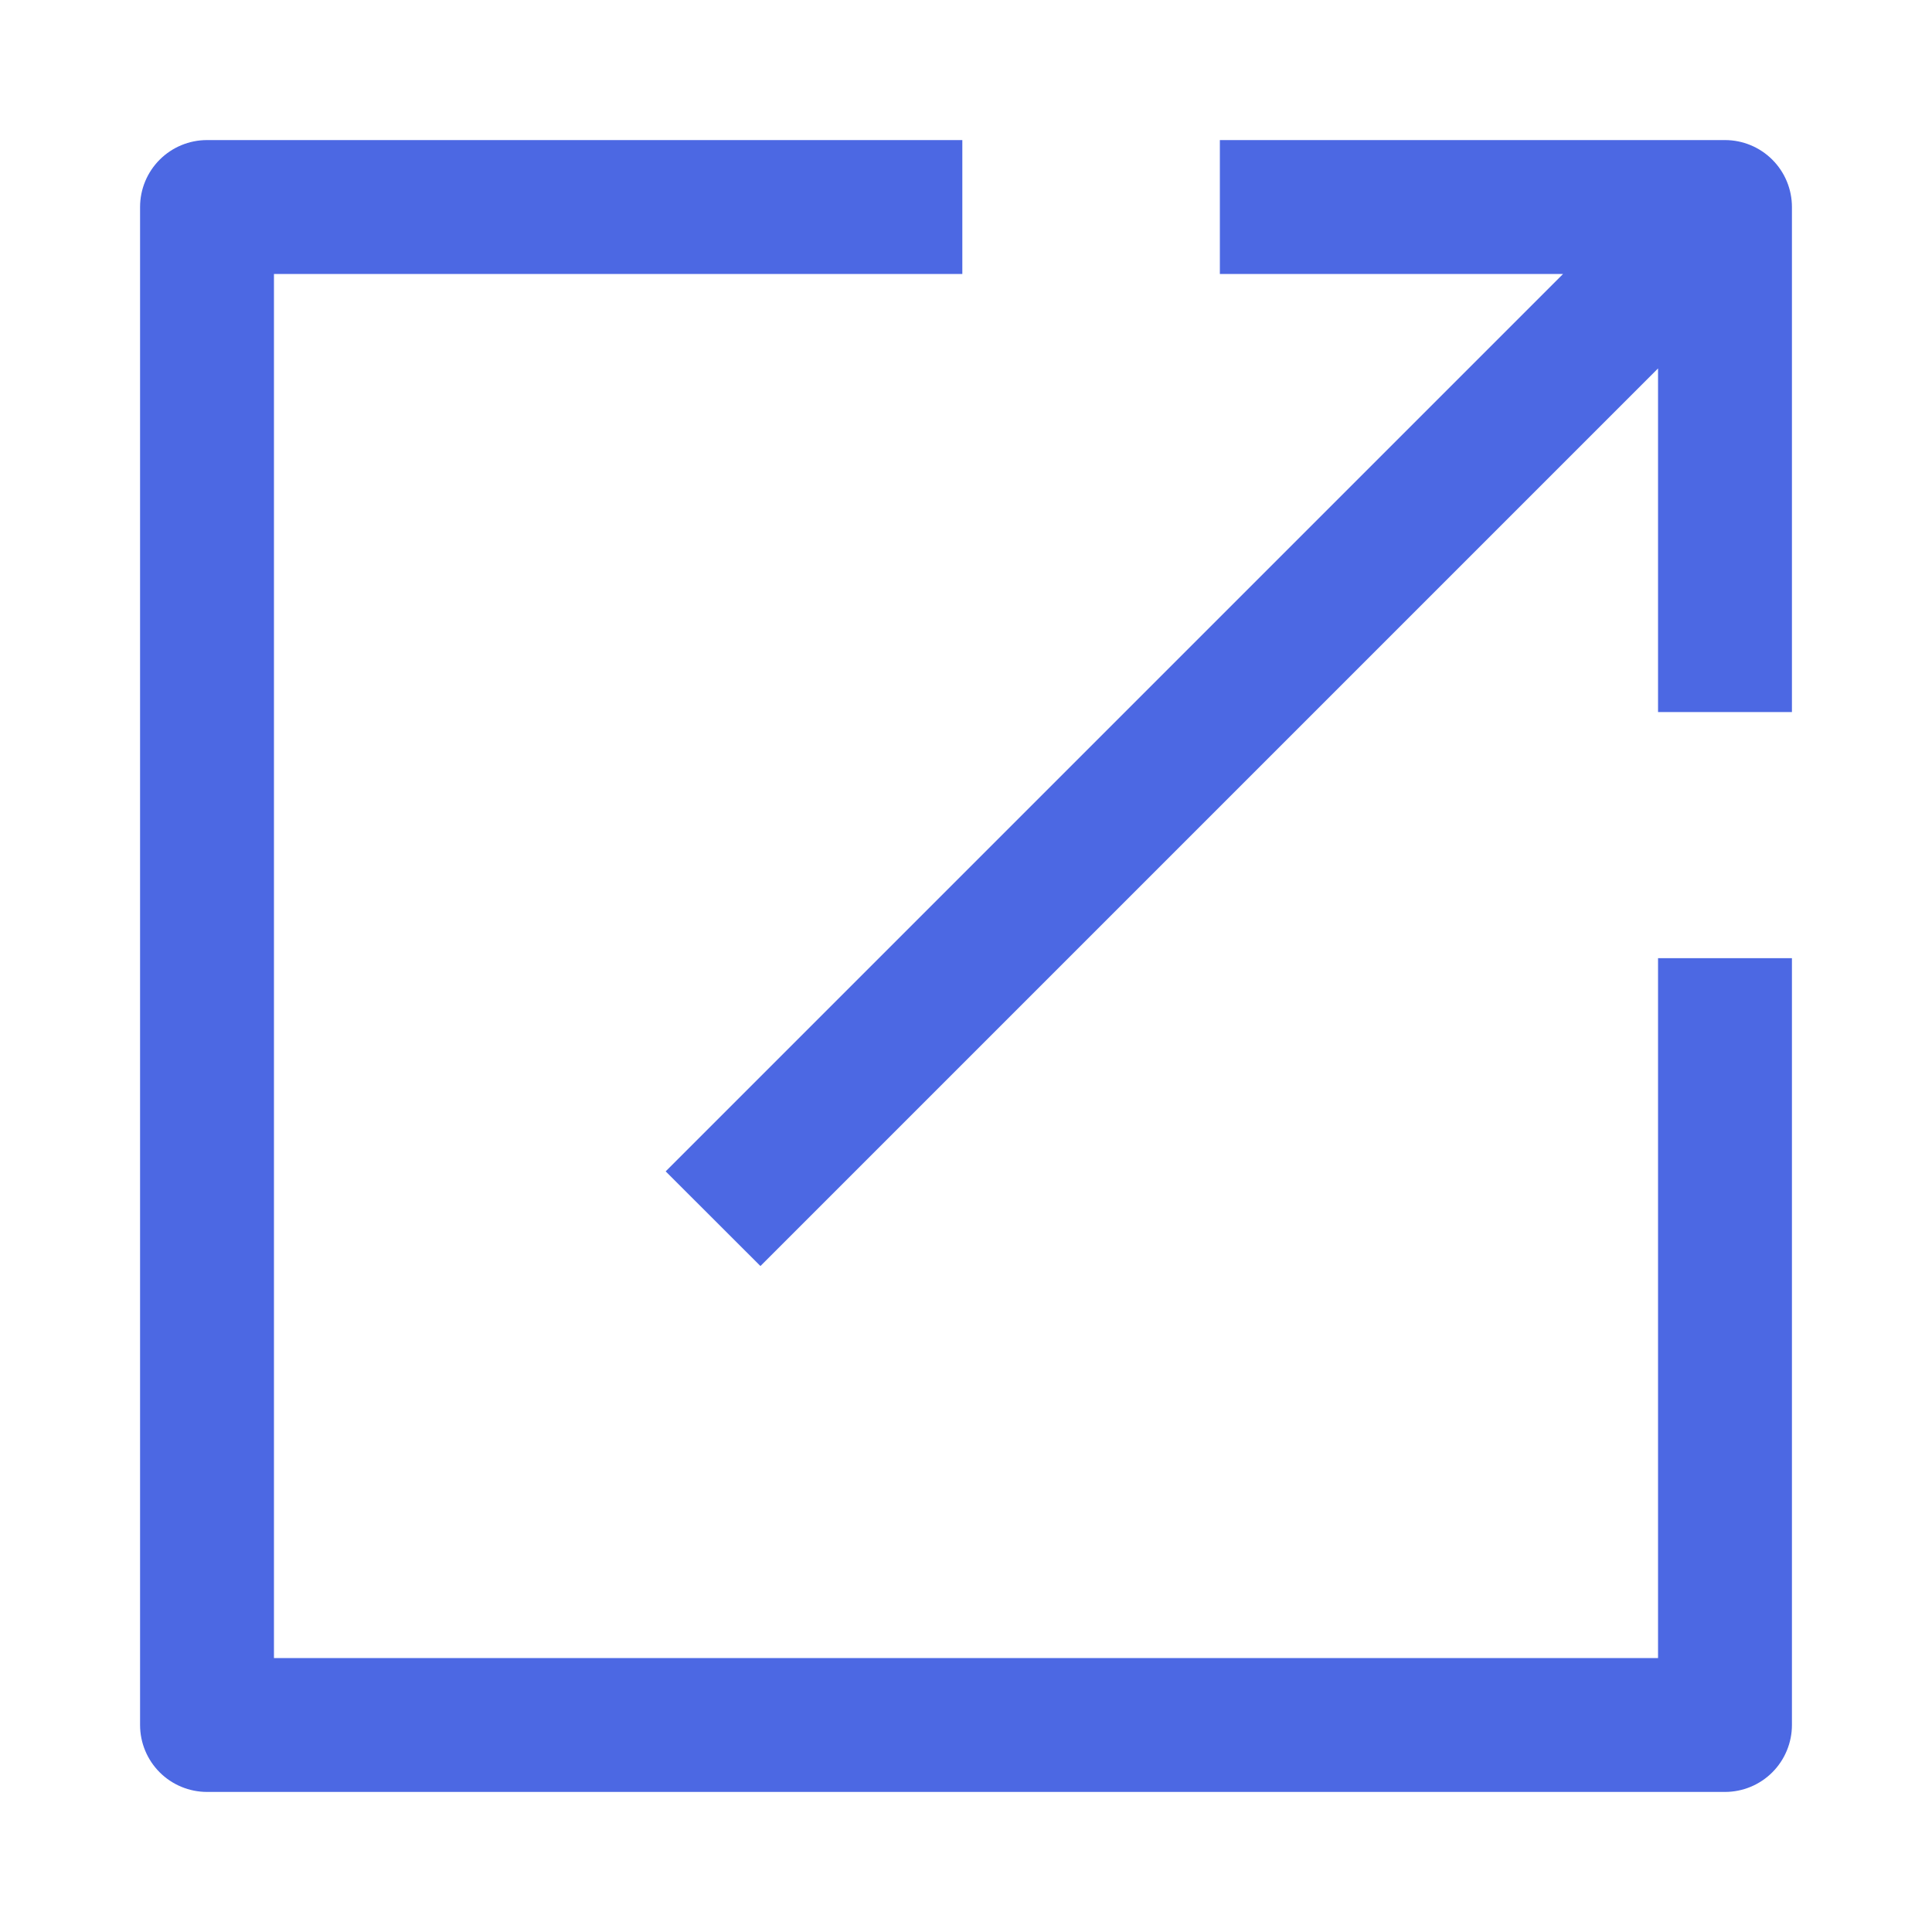
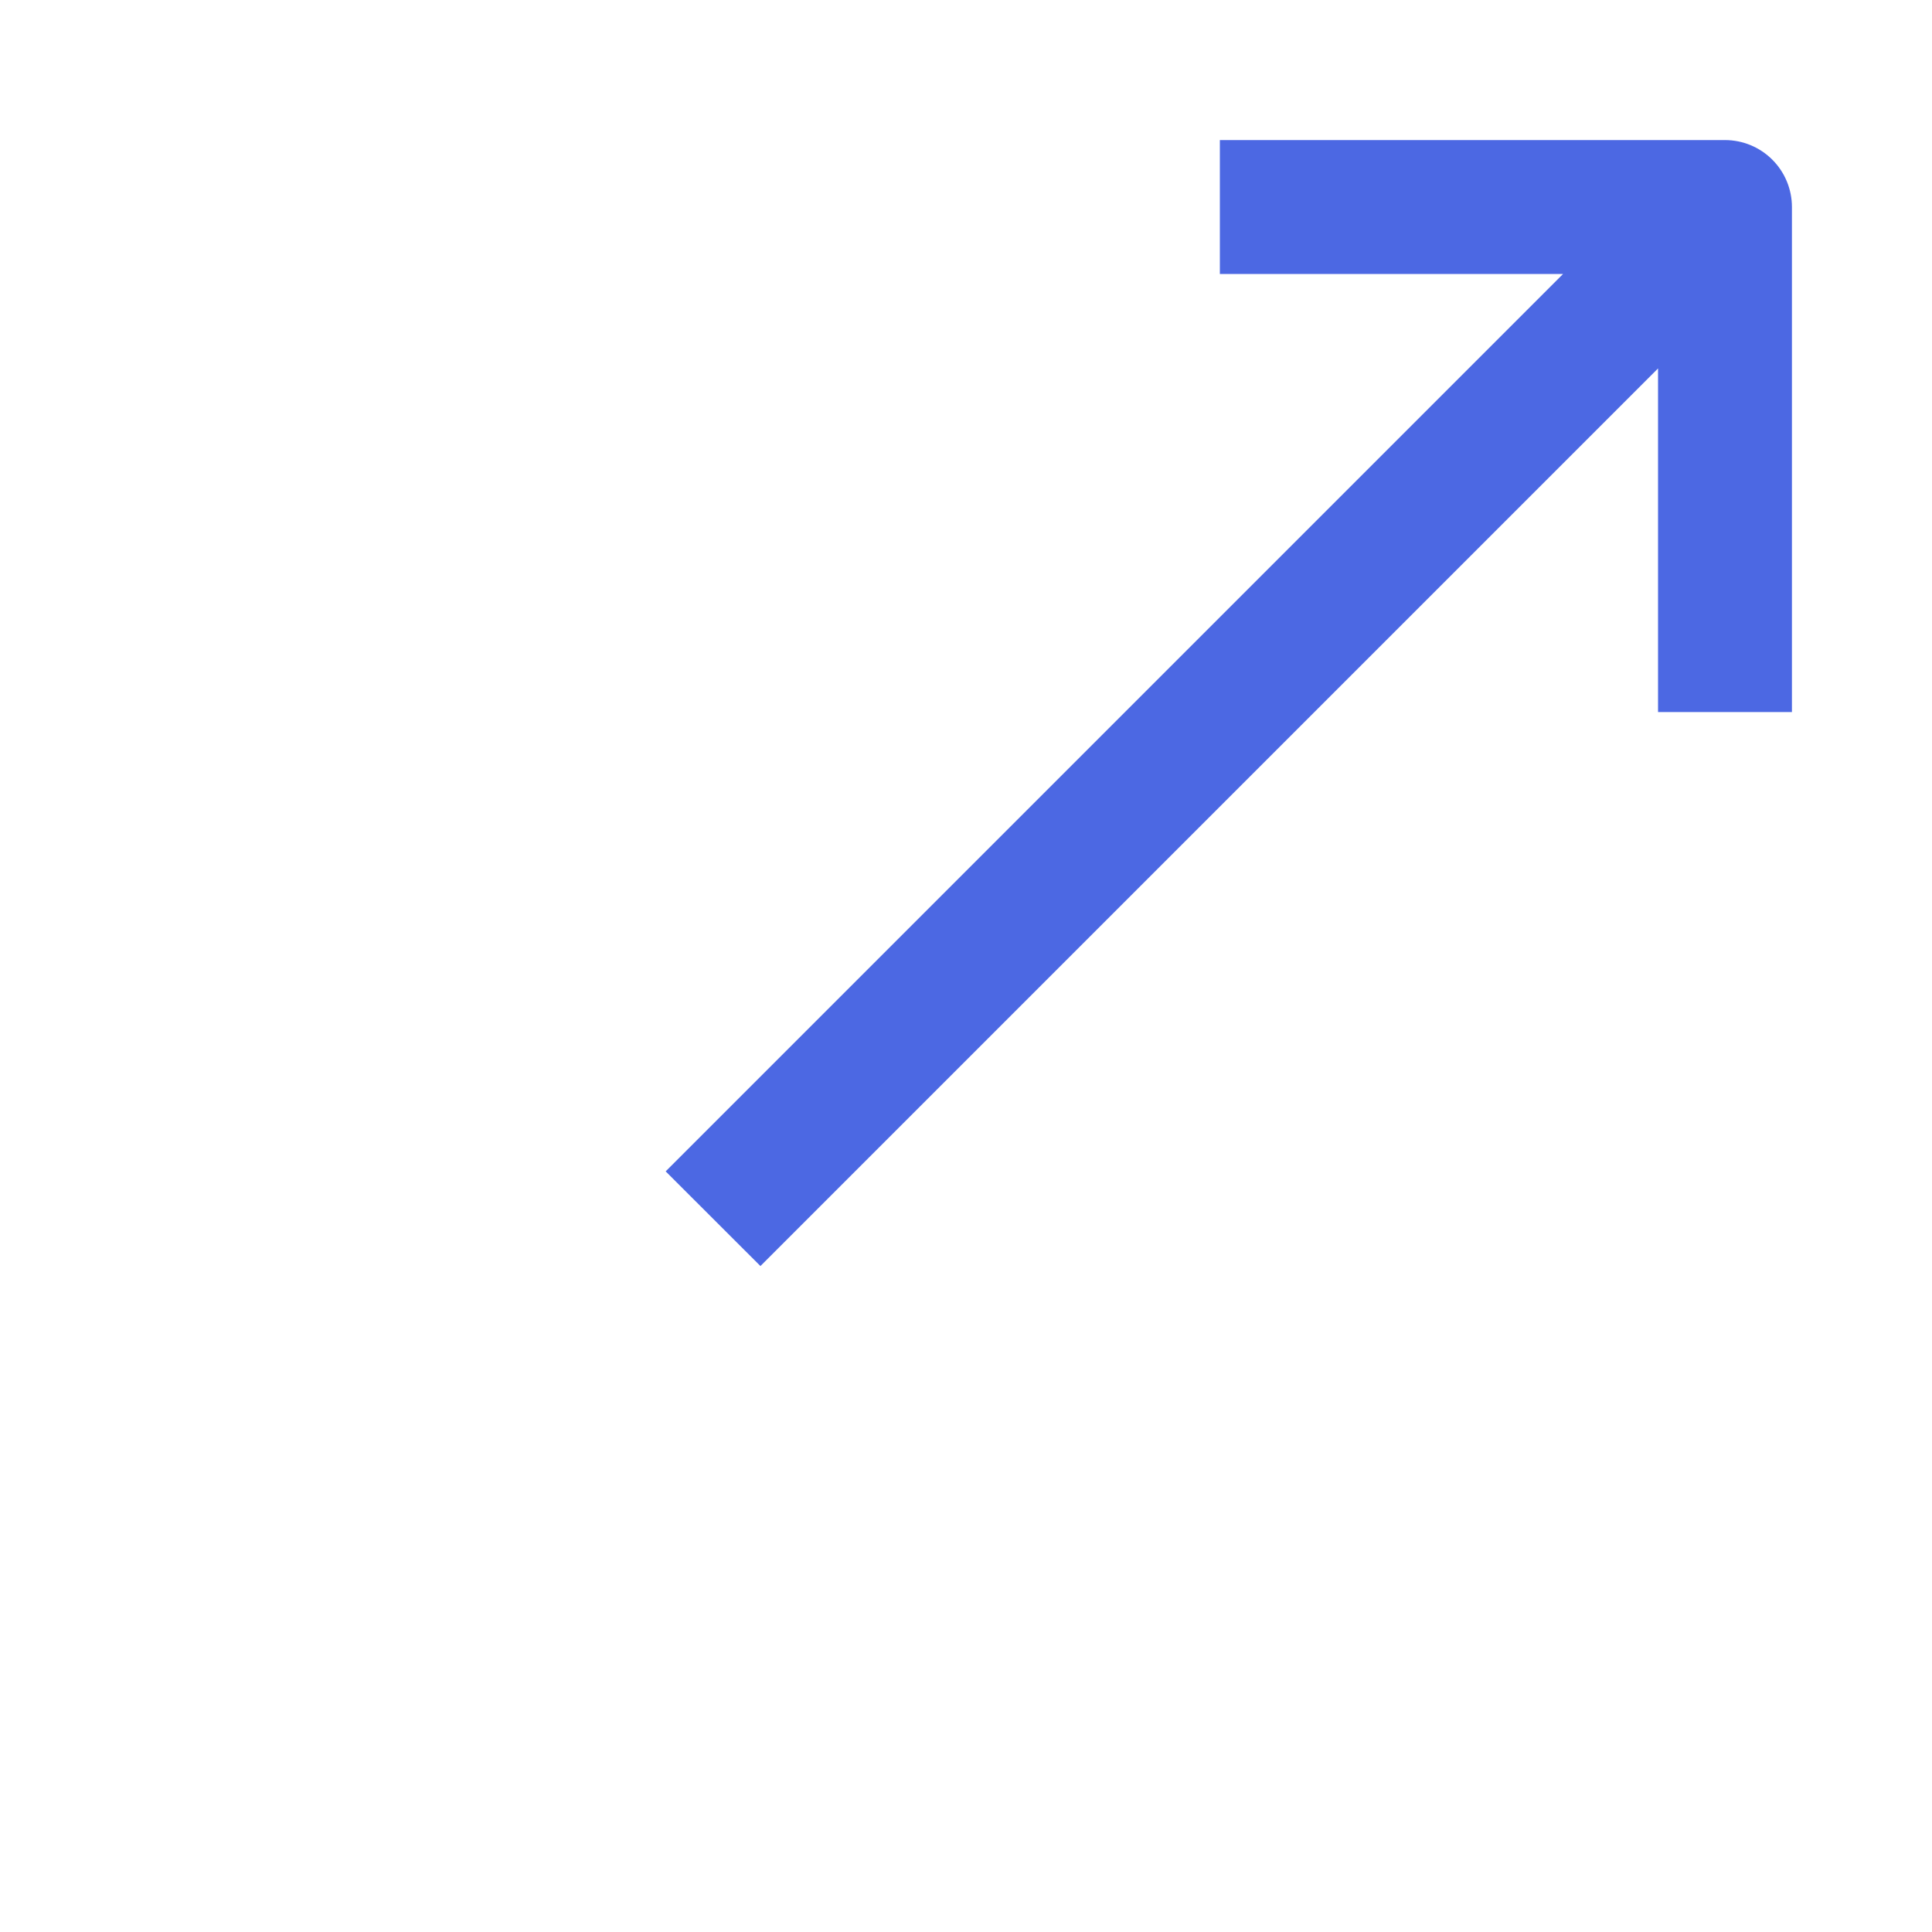
<svg xmlns="http://www.w3.org/2000/svg" width="20" height="20" viewBox="0 0 20 20" fill="none">
  <g clip-path="url(#clip0_2077_612)">
    <path d="M17.857 1.45H12.628V2.836H16.181L6.891 12.126L7.872 13.106L17.164 3.814V7.371H18.55V2.143C18.55 1.959 18.477 1.783 18.347 1.653C18.217 1.523 18.041 1.45 17.857 1.45Z" fill="#4C68E3" />
-     <path d="M17.164 17.164H2.836V2.836H9.962V1.45H2.143C1.959 1.45 1.783 1.523 1.653 1.653C1.523 1.783 1.45 1.959 1.45 2.143V17.857C1.45 18.041 1.523 18.217 1.653 18.347C1.783 18.477 1.96 18.55 2.143 18.55H17.857C18.041 18.55 18.217 18.477 18.347 18.347C18.477 18.217 18.55 18.04 18.55 17.857V9.919H17.164V17.164Z" fill="#4C68E3" />
  </g>
  <defs>
    <clipPath id="clip0_2077_612">
      <rect width="18" height="18" fill="white" transform="translate(1 1)" />
    </clipPath>
  </defs>
</svg>